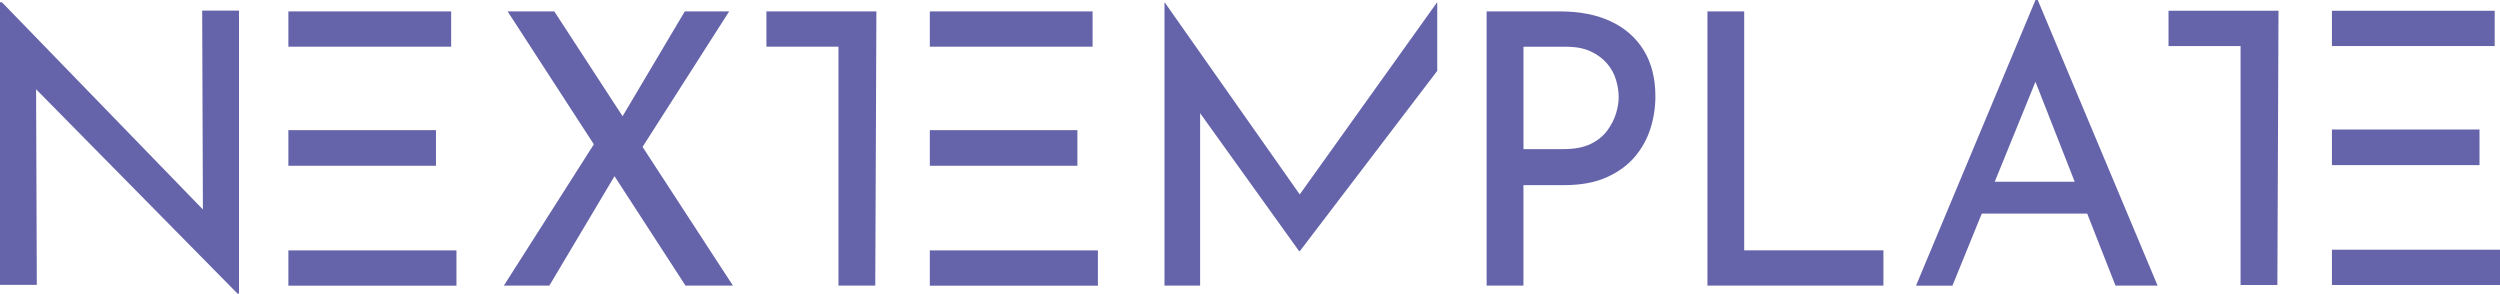
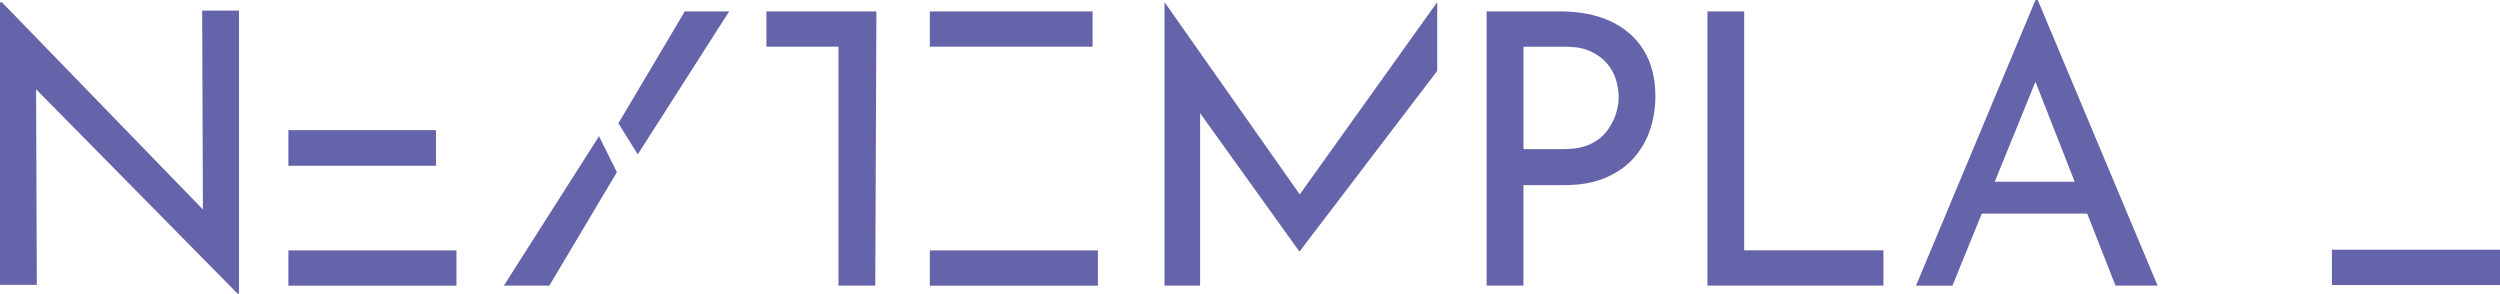
<svg xmlns="http://www.w3.org/2000/svg" id="Layer_2" data-name="Layer 2" viewBox="0 0 508.7 59.74">
  <defs>
    <style>
      .cls-1 {
        fill: #6564ab;
        stroke-width: 0px;
      }
    </style>
  </defs>
  <g id="Capa_1" data-name="Capa 1">
    <path class="cls-1" d="m48.32,59.73L5.18,15.97l2.16.54.15,41.45H0V.46h.39l42.6,43.92-1.7-.39-.15-41.83h7.49v57.58h-.31,0Z" />
-     <rect class="cls-1" x="58.68" y="2.32" width="33.12" height="7.18" />
    <rect class="cls-1" x="58.68" y="26.48" width="30.03" height="7.25" />
    <rect class="cls-1" x="58.68" y="50.95" width="34.2" height="7.18" />
-     <path class="cls-1" d="m102.52,58.12l19.37-30.41,3.63,7.33-13.74,23.08h-9.26Zm.78-55.8h9.49l36.35,55.8h-9.65L103.29,2.32h.01Zm22.53,22.77l13.51-22.77h9.03l-18.6,29.1-3.94-6.33h0Z" />
+     <path class="cls-1" d="m102.52,58.12l19.37-30.41,3.63,7.33-13.74,23.08h-9.26Zm.78-55.8h9.49h-9.65L103.29,2.32h.01Zm22.53,22.77l13.51-22.77h9.03l-18.6,29.1-3.94-6.33h0Z" />
    <path class="cls-1" d="m292.45,14.45V.54h-.08l-27.9,39.02L237.03.54h-.08v57.58h7.25V23.03l20.14,28.07h.15c9.31-12.22,18.63-24.43,27.94-36.65h.02Z" />
    <path class="cls-1" d="m317.39,2.32c4.06,0,7.54.68,10.42,2.05,2.88,1.36,5.11,3.33,6.68,5.9s2.35,5.69,2.35,9.34c0,2.21-.33,4.39-1,6.52-.67,2.14-1.74,4.06-3.2,5.79-1.47,1.72-3.38,3.11-5.75,4.17s-5.25,1.58-8.64,1.58h-8.26v20.45h-7.49V2.32h14.9,0Zm.78,28.02c2.21,0,4.04-.35,5.48-1.04s2.57-1.61,3.4-2.74c.82-1.13,1.42-2.29,1.78-3.47.36-1.18.54-2.29.54-3.32,0-1.13-.18-2.3-.54-3.51s-.96-2.32-1.81-3.32-1.96-1.83-3.32-2.47c-1.36-.64-3.05-.96-5.06-.96h-8.64v20.84h8.18-.01Z" />
    <path class="cls-1" d="m347.42,2.32h7.49v48.62h28.33v7.18h-35.81V2.32h-.01Z" />
    <path class="cls-1" d="m389.87,58.12L414.18,0h.46l24.39,58.12h-8.57l-18.21-46.38,5.33-3.47-20.3,49.86h-7.41Zm14.27-21.14h20.76l2.47,6.48h-25.39l2.16-6.48h0Z" />
    <rect class="cls-1" x="189.2" y="2.32" width="33.12" height="7.18" />
-     <rect class="cls-1" x="189.2" y="26.48" width="30.03" height="7.25" />
    <rect class="cls-1" x="189.2" y="50.95" width="34.2" height="7.18" />
    <path class="cls-1" d="m178.33,2.32h-22.38v7.18h14.66v48.62h7.49c.08-18.6.15-37.2.23-55.8h0Z" />
-     <rect class="cls-1" x="474.5" y="2.19" width="33.12" height="7.18" />
-     <rect class="cls-1" x="474.5" y="26.35" width="30.03" height="7.25" />
    <rect class="cls-1" x="474.5" y="50.81" width="34.2" height="7.18" />
-     <path class="cls-1" d="m463.63,2.19h-22.38v7.18h14.66v48.62h7.49c.08-18.6.15-37.2.23-55.8h0Z" />
  </g>
</svg>